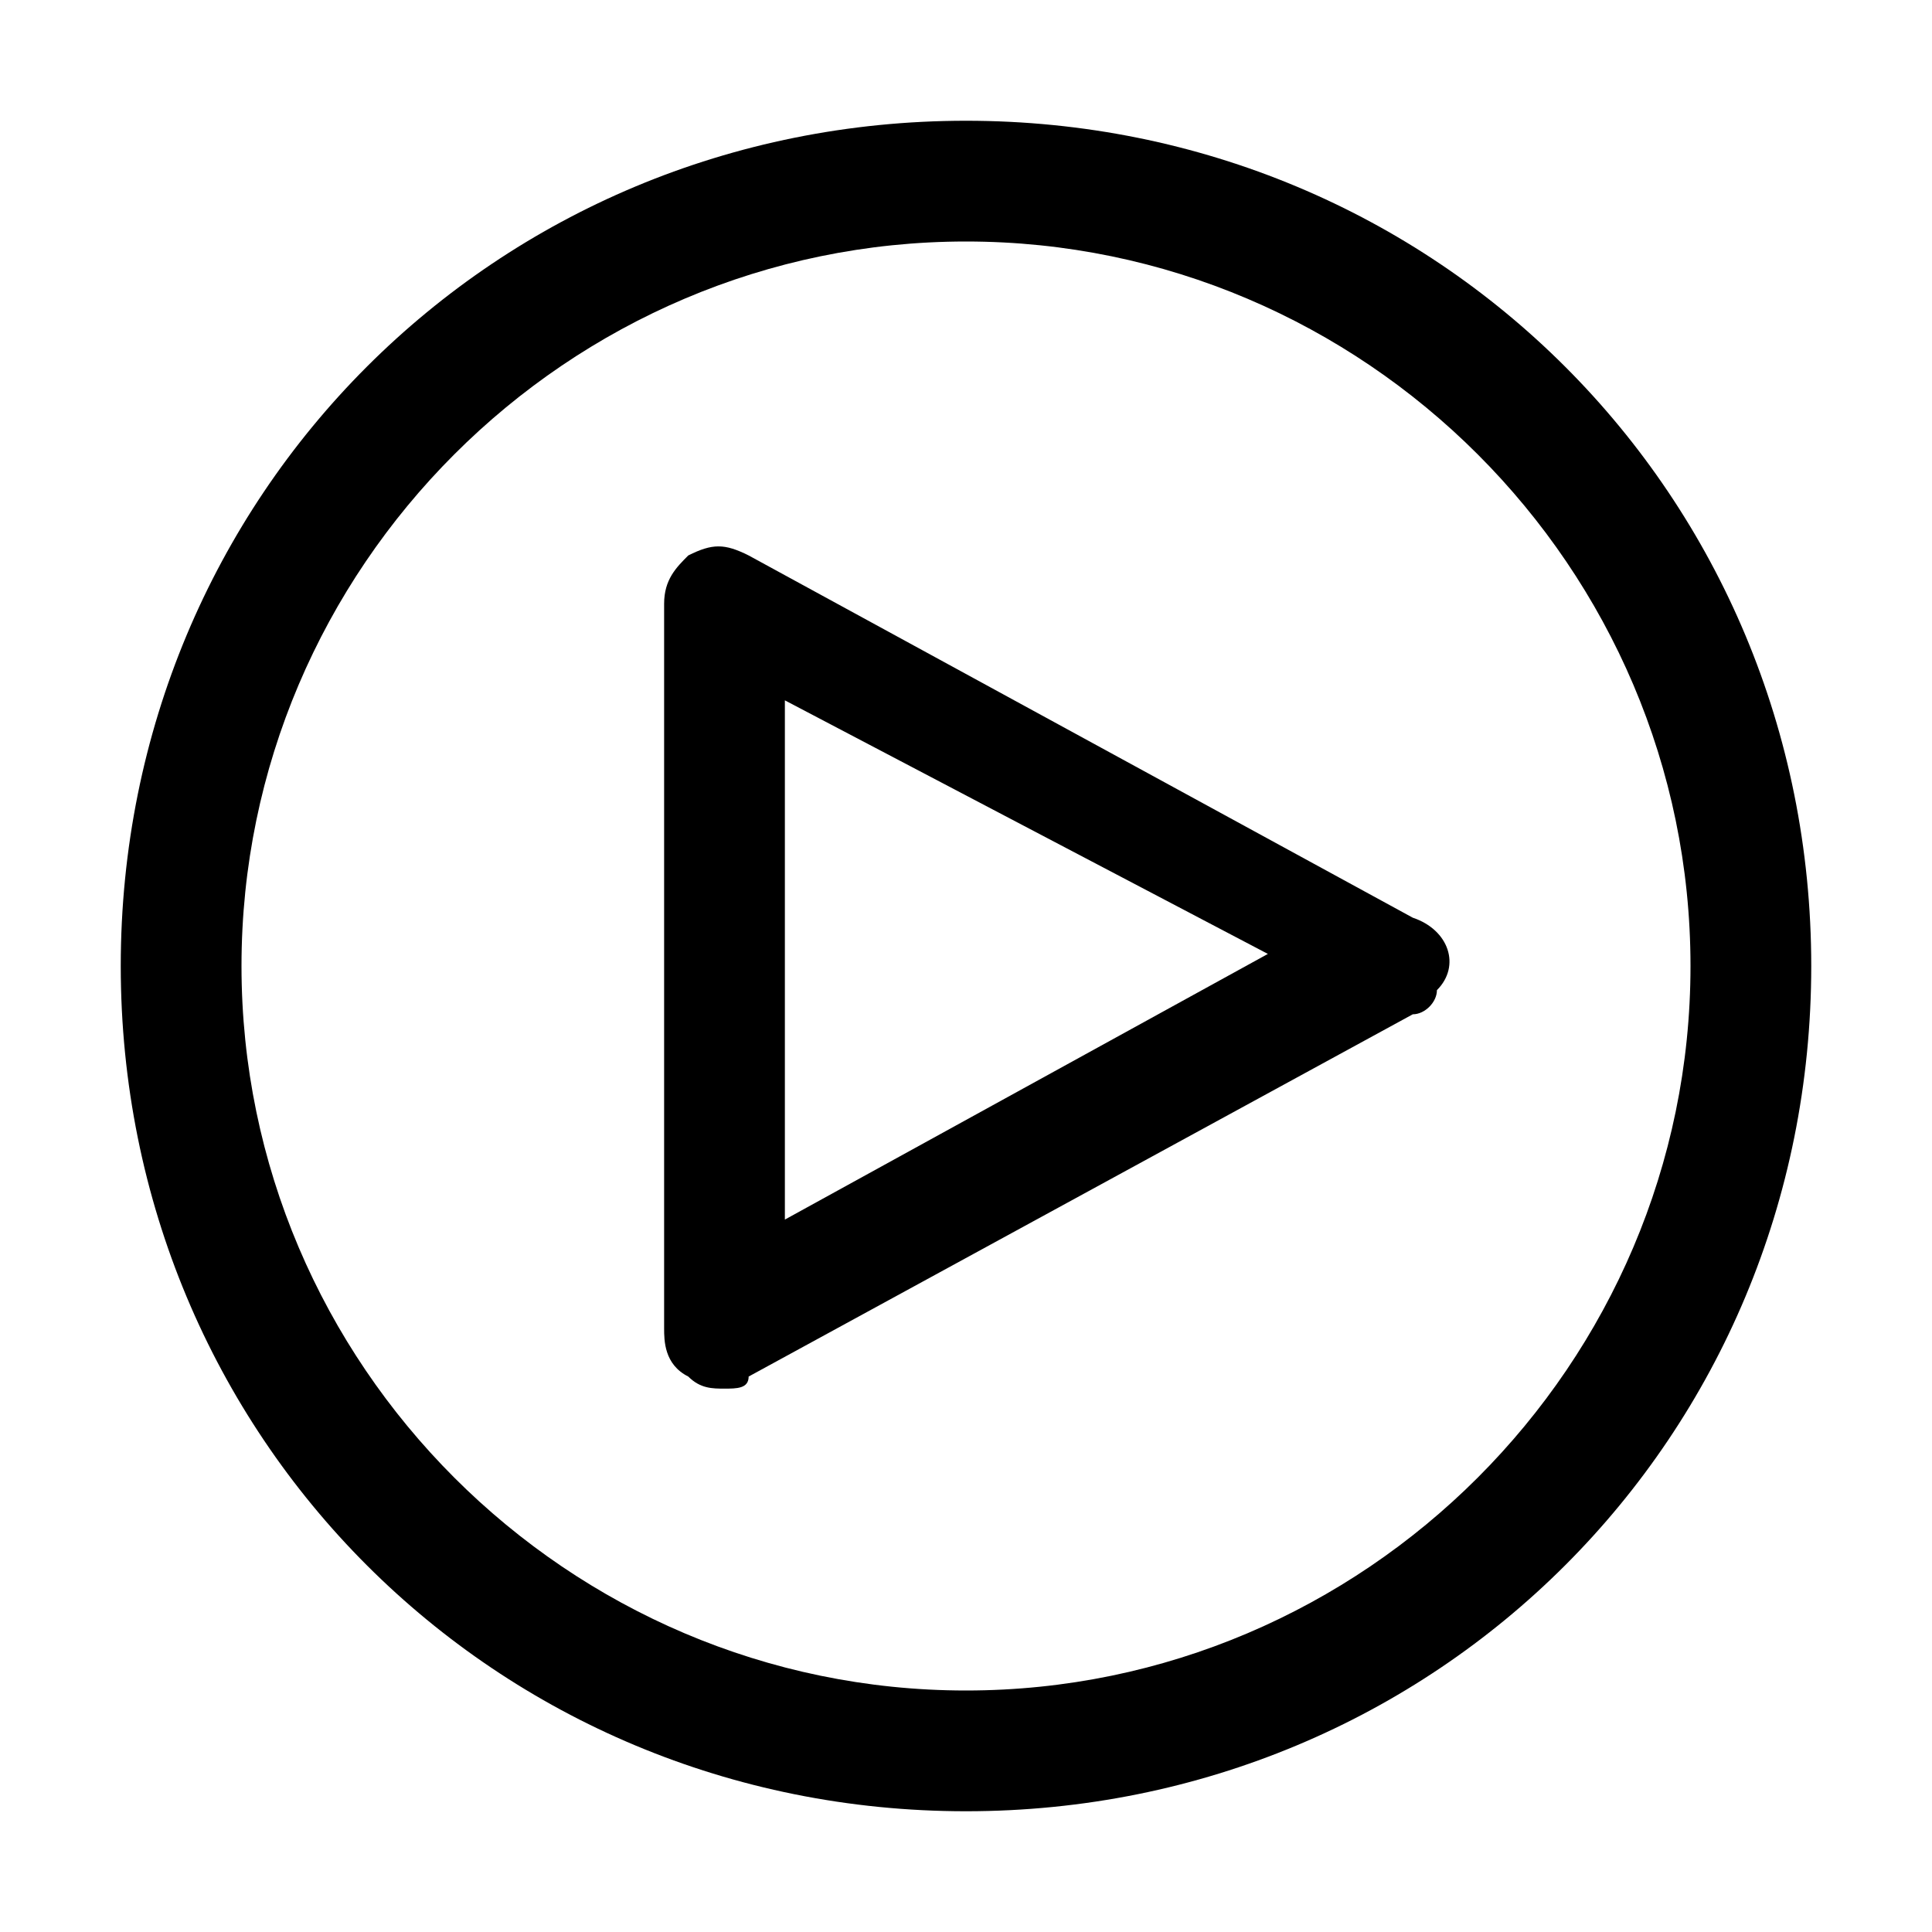
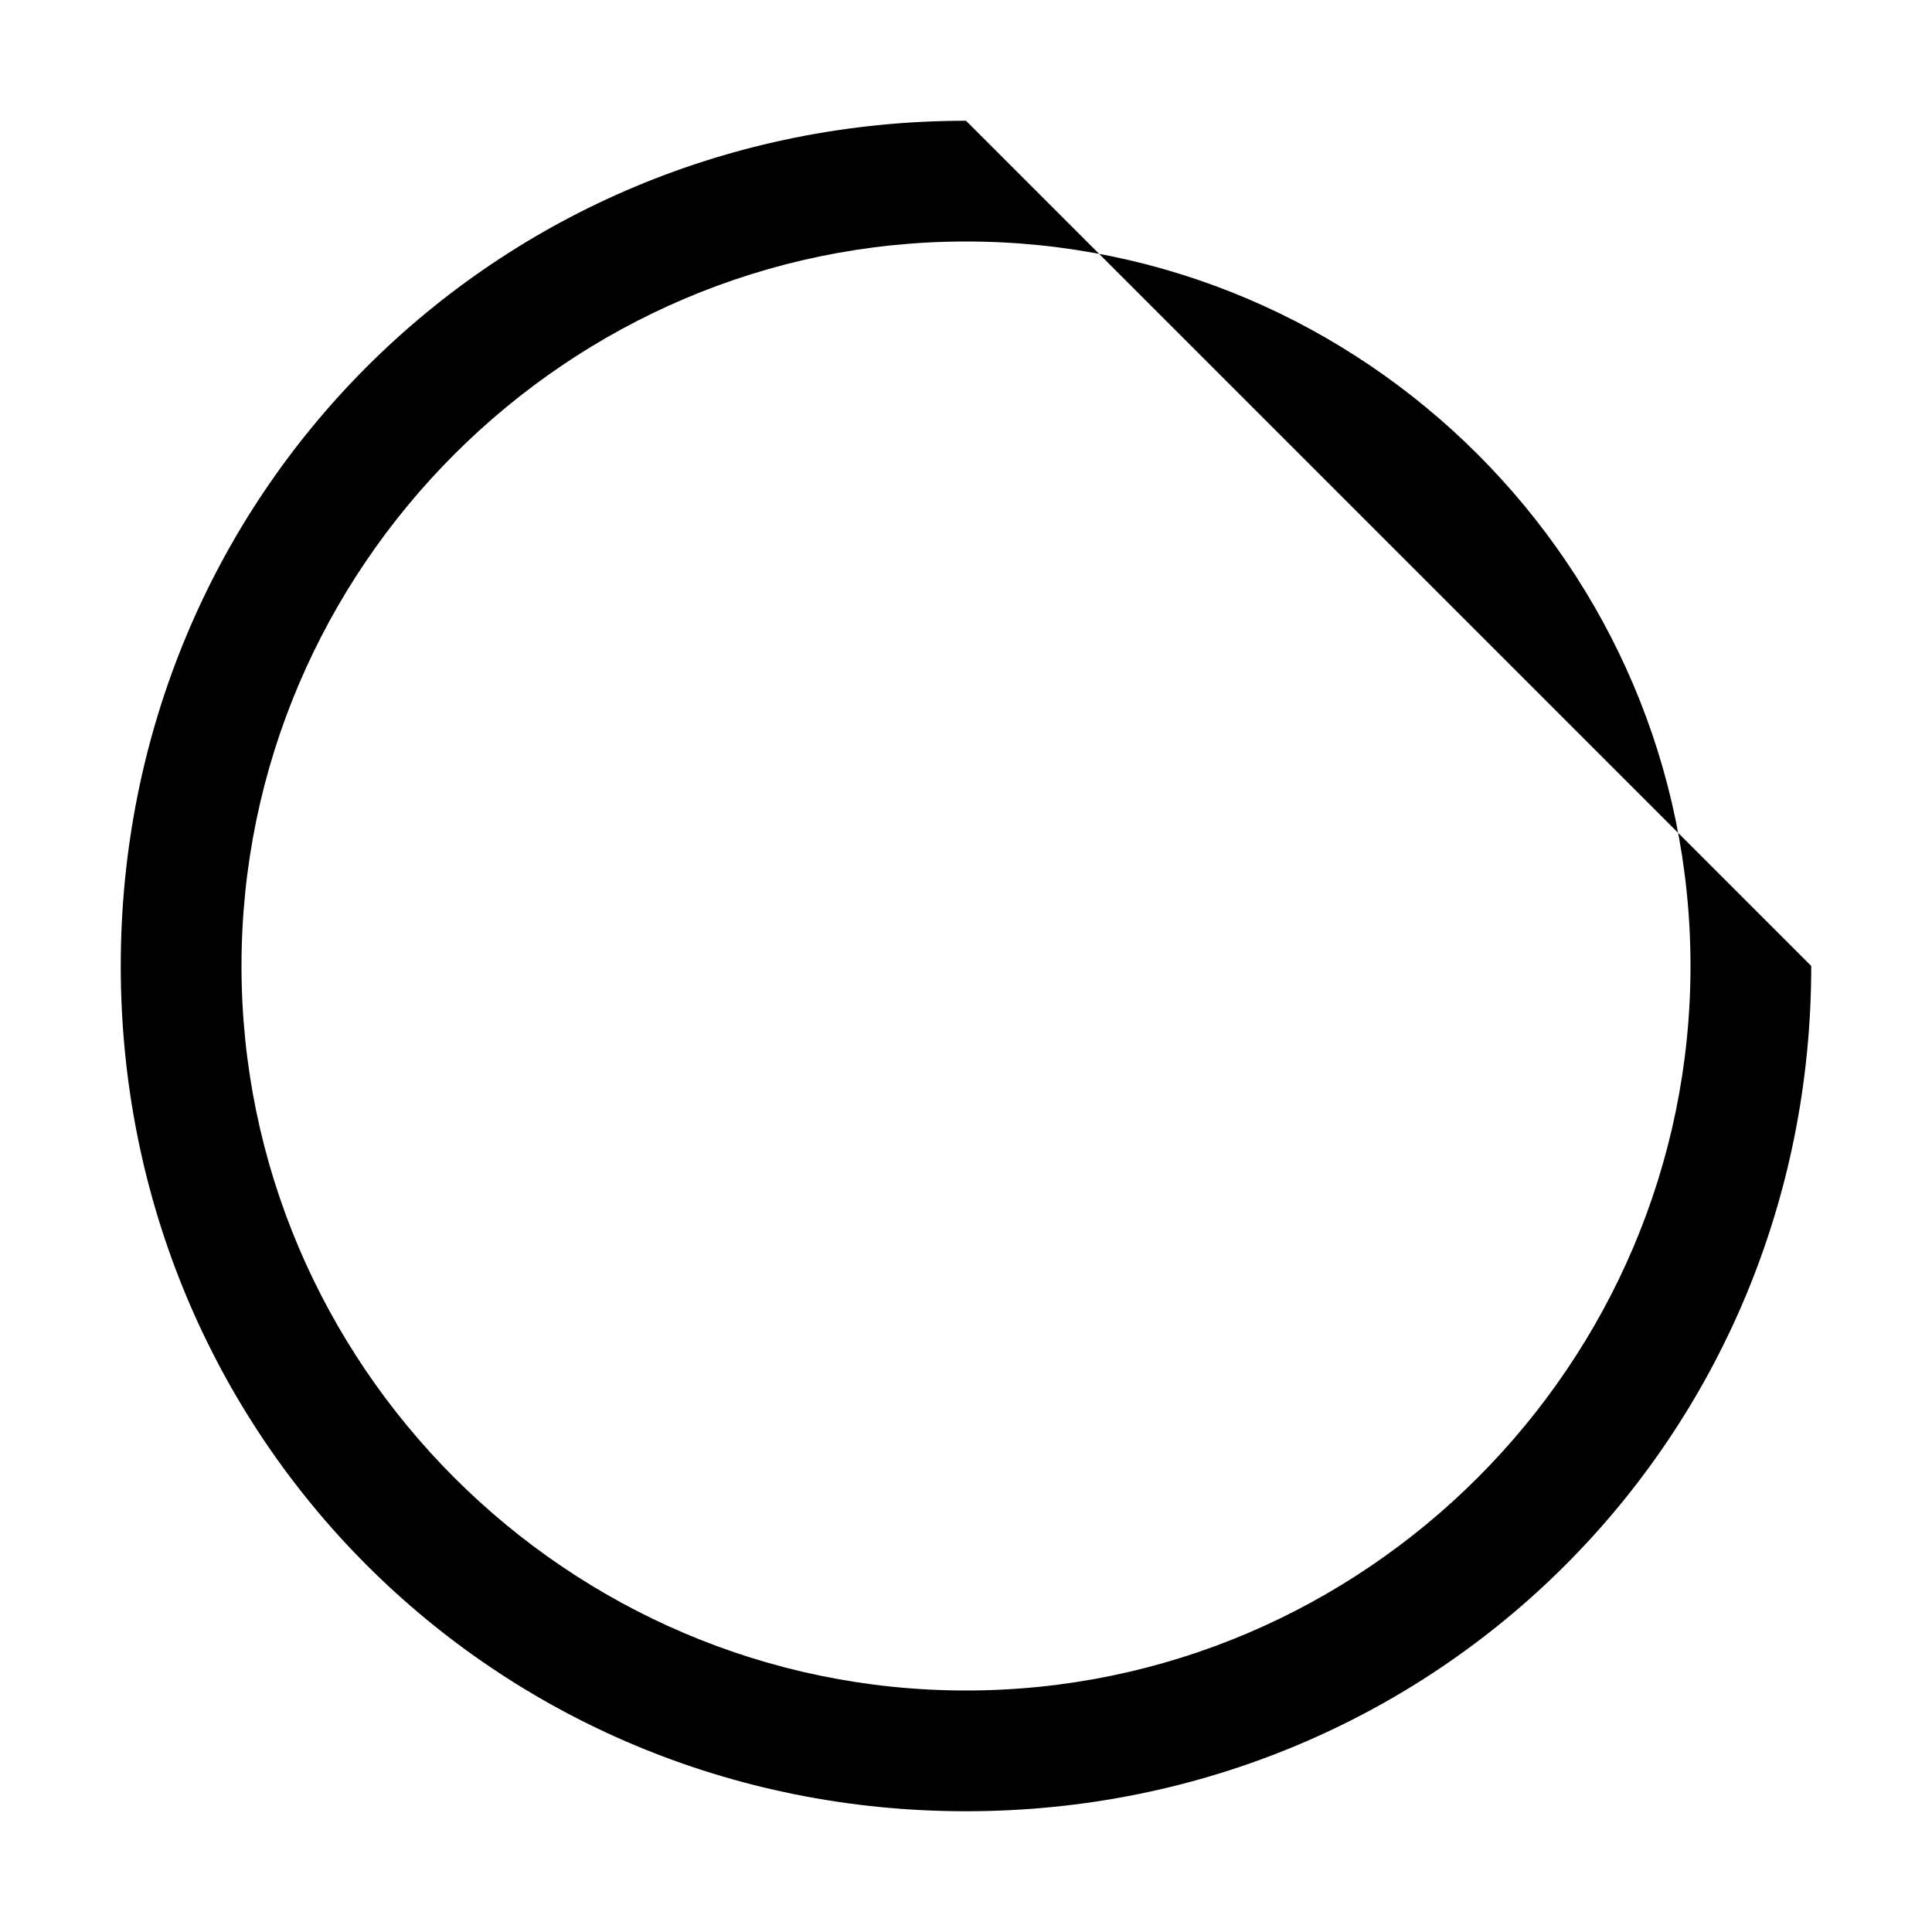
<svg xmlns="http://www.w3.org/2000/svg" viewBox="0 0 16 16">
-   <path d="M8,2c3.3,0,6,2.7,6,6s-2.7,6-6,6s-6-2.7-6-6S4.7,2,8,2 M8,1C4.1,1,1,4.1,1,8s3.1,7,7,7s7-3.1,7-7S11.9,1,8,1z" />
-   <path d="M6,11.5c-0.1,0-0.2,0-0.3-0.1c-0.2-0.1-0.2-0.3-0.2-0.4V5c0-0.2,0.1-0.3,0.2-0.4c0.2-0.1,0.3-0.1,0.5,0l5.5,3 C12,7.7,12.1,8,11.9,8.2c0,0.1-0.1,0.2-0.2,0.2l-5.5,3C6.2,11.5,6.1,11.5,6,11.5z M6.5,5.8v4.3l4-2.2L6.5,5.8z" />
+   <path d="M8,2c3.3,0,6,2.7,6,6s-2.7,6-6,6s-6-2.7-6-6S4.7,2,8,2 M8,1C4.1,1,1,4.1,1,8s3.1,7,7,7s7-3.1,7-7z" />
</svg>